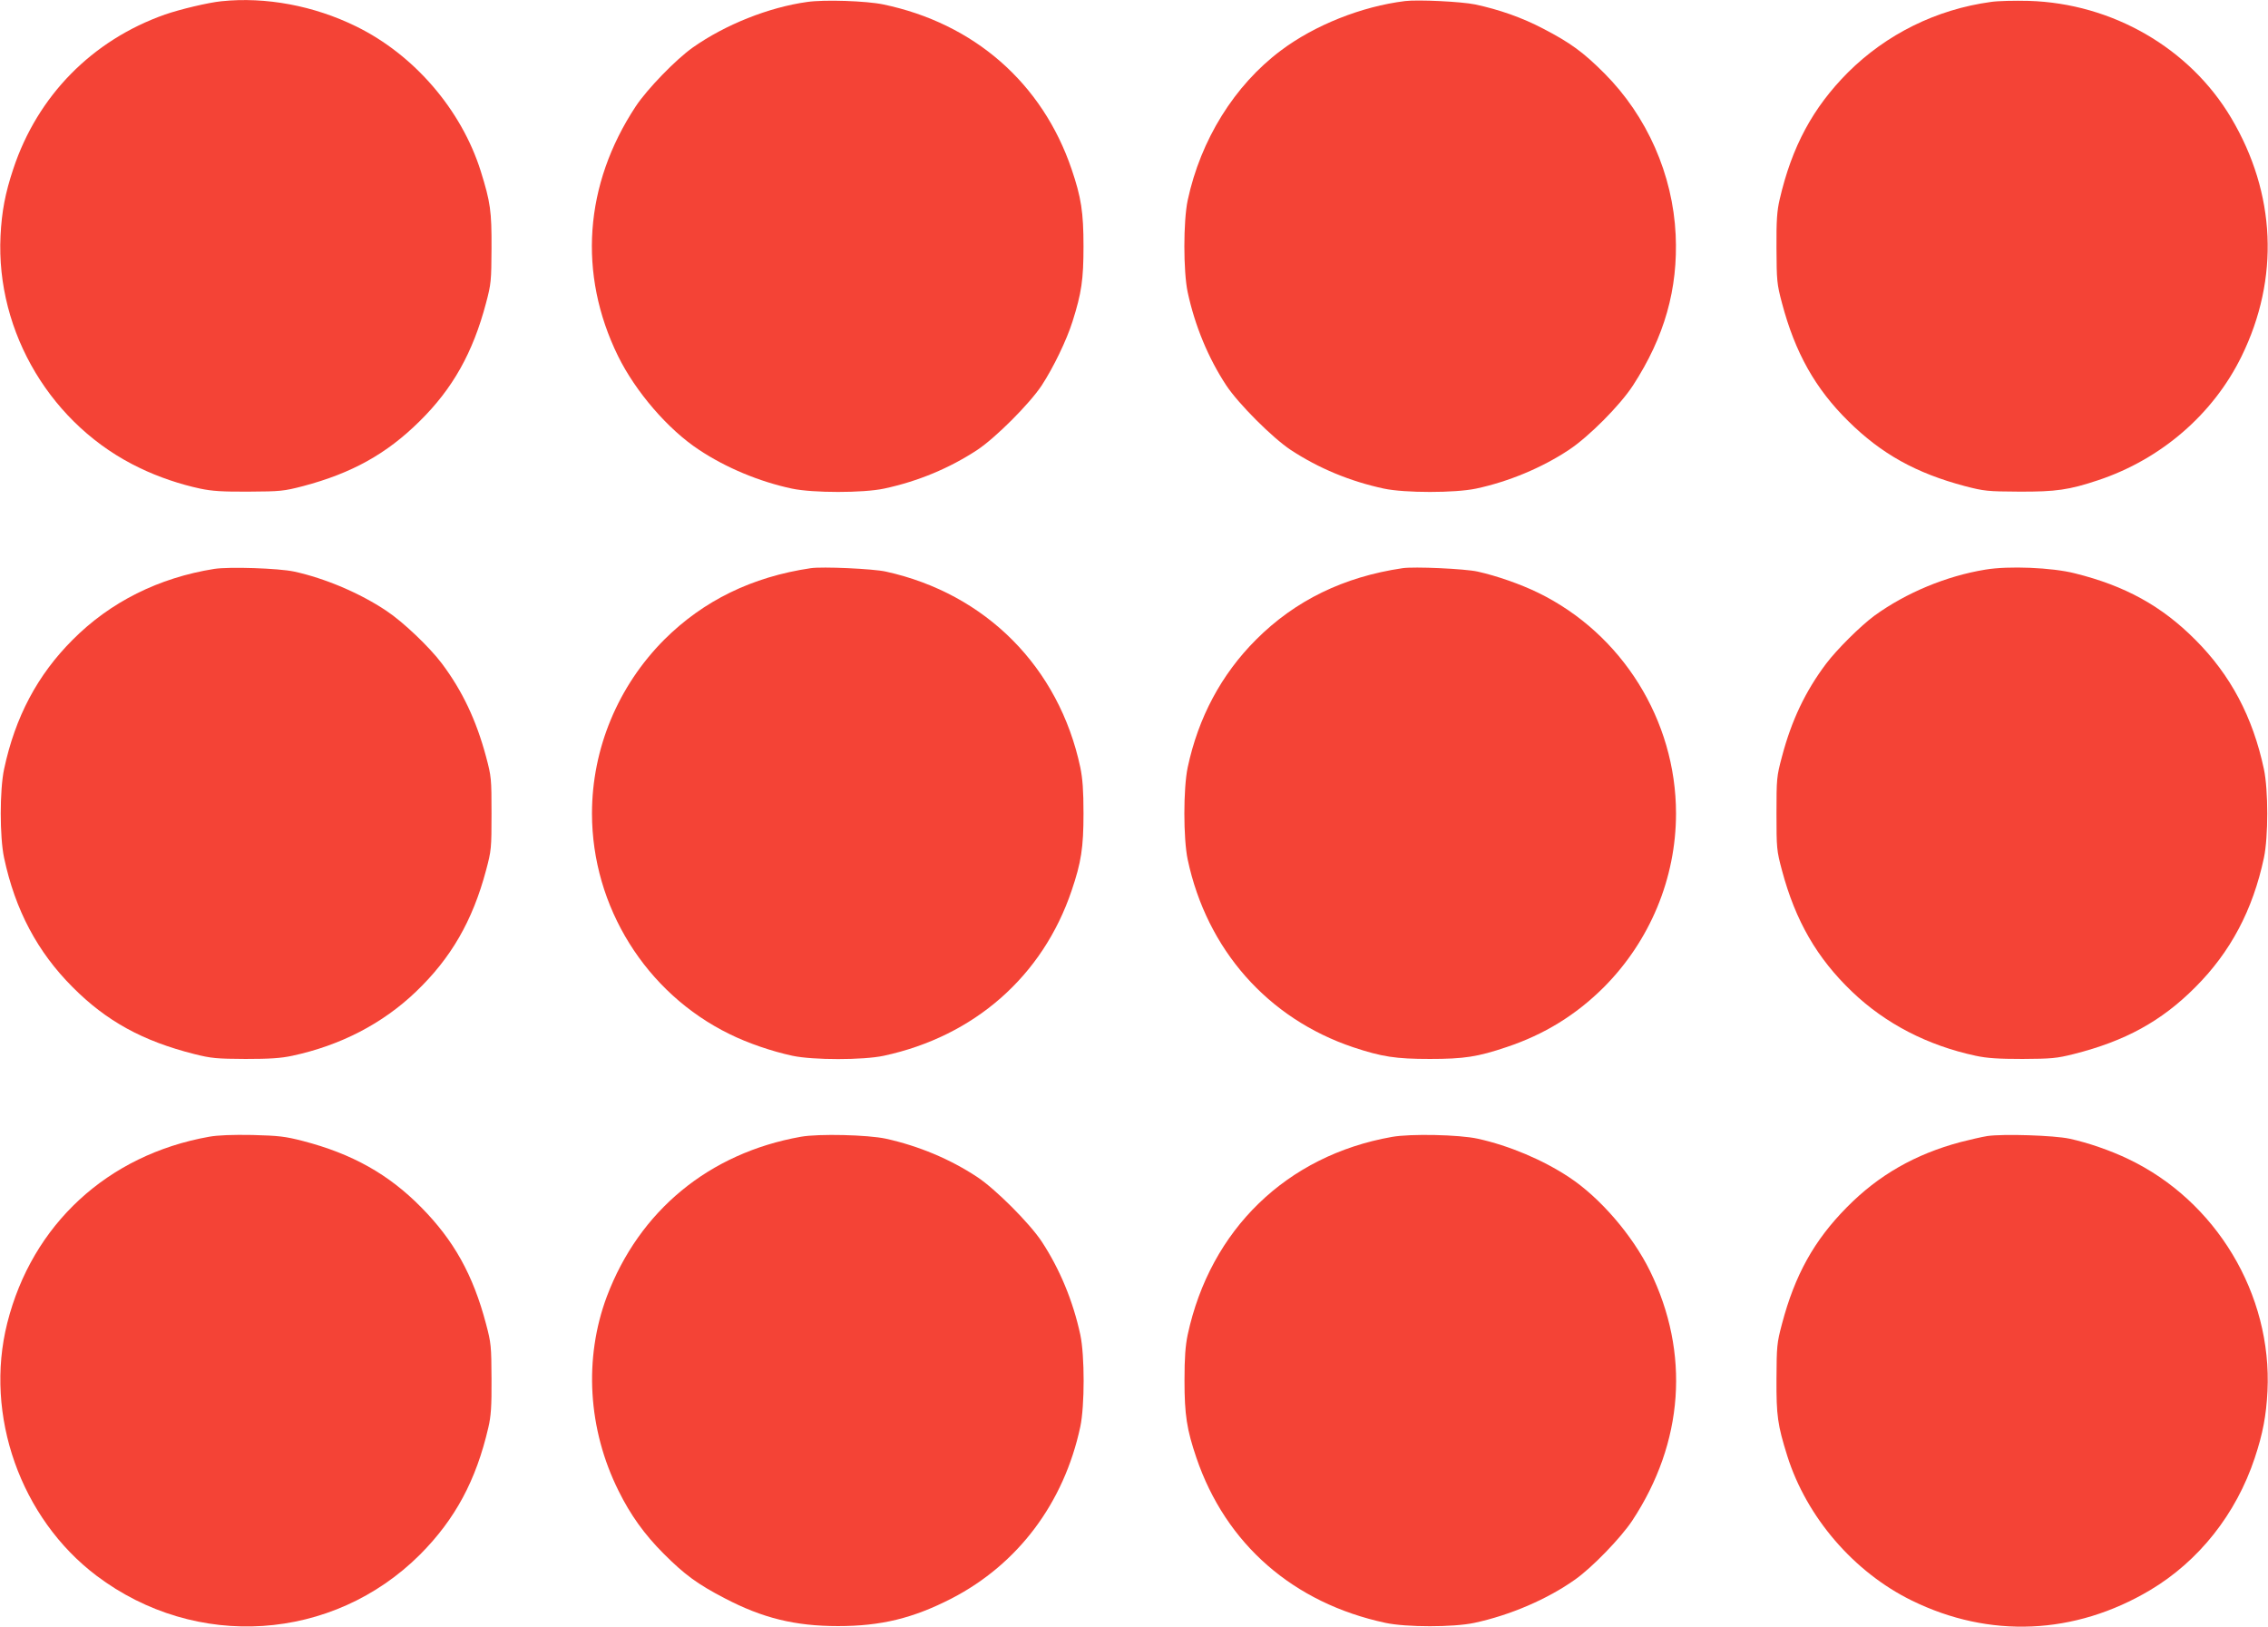
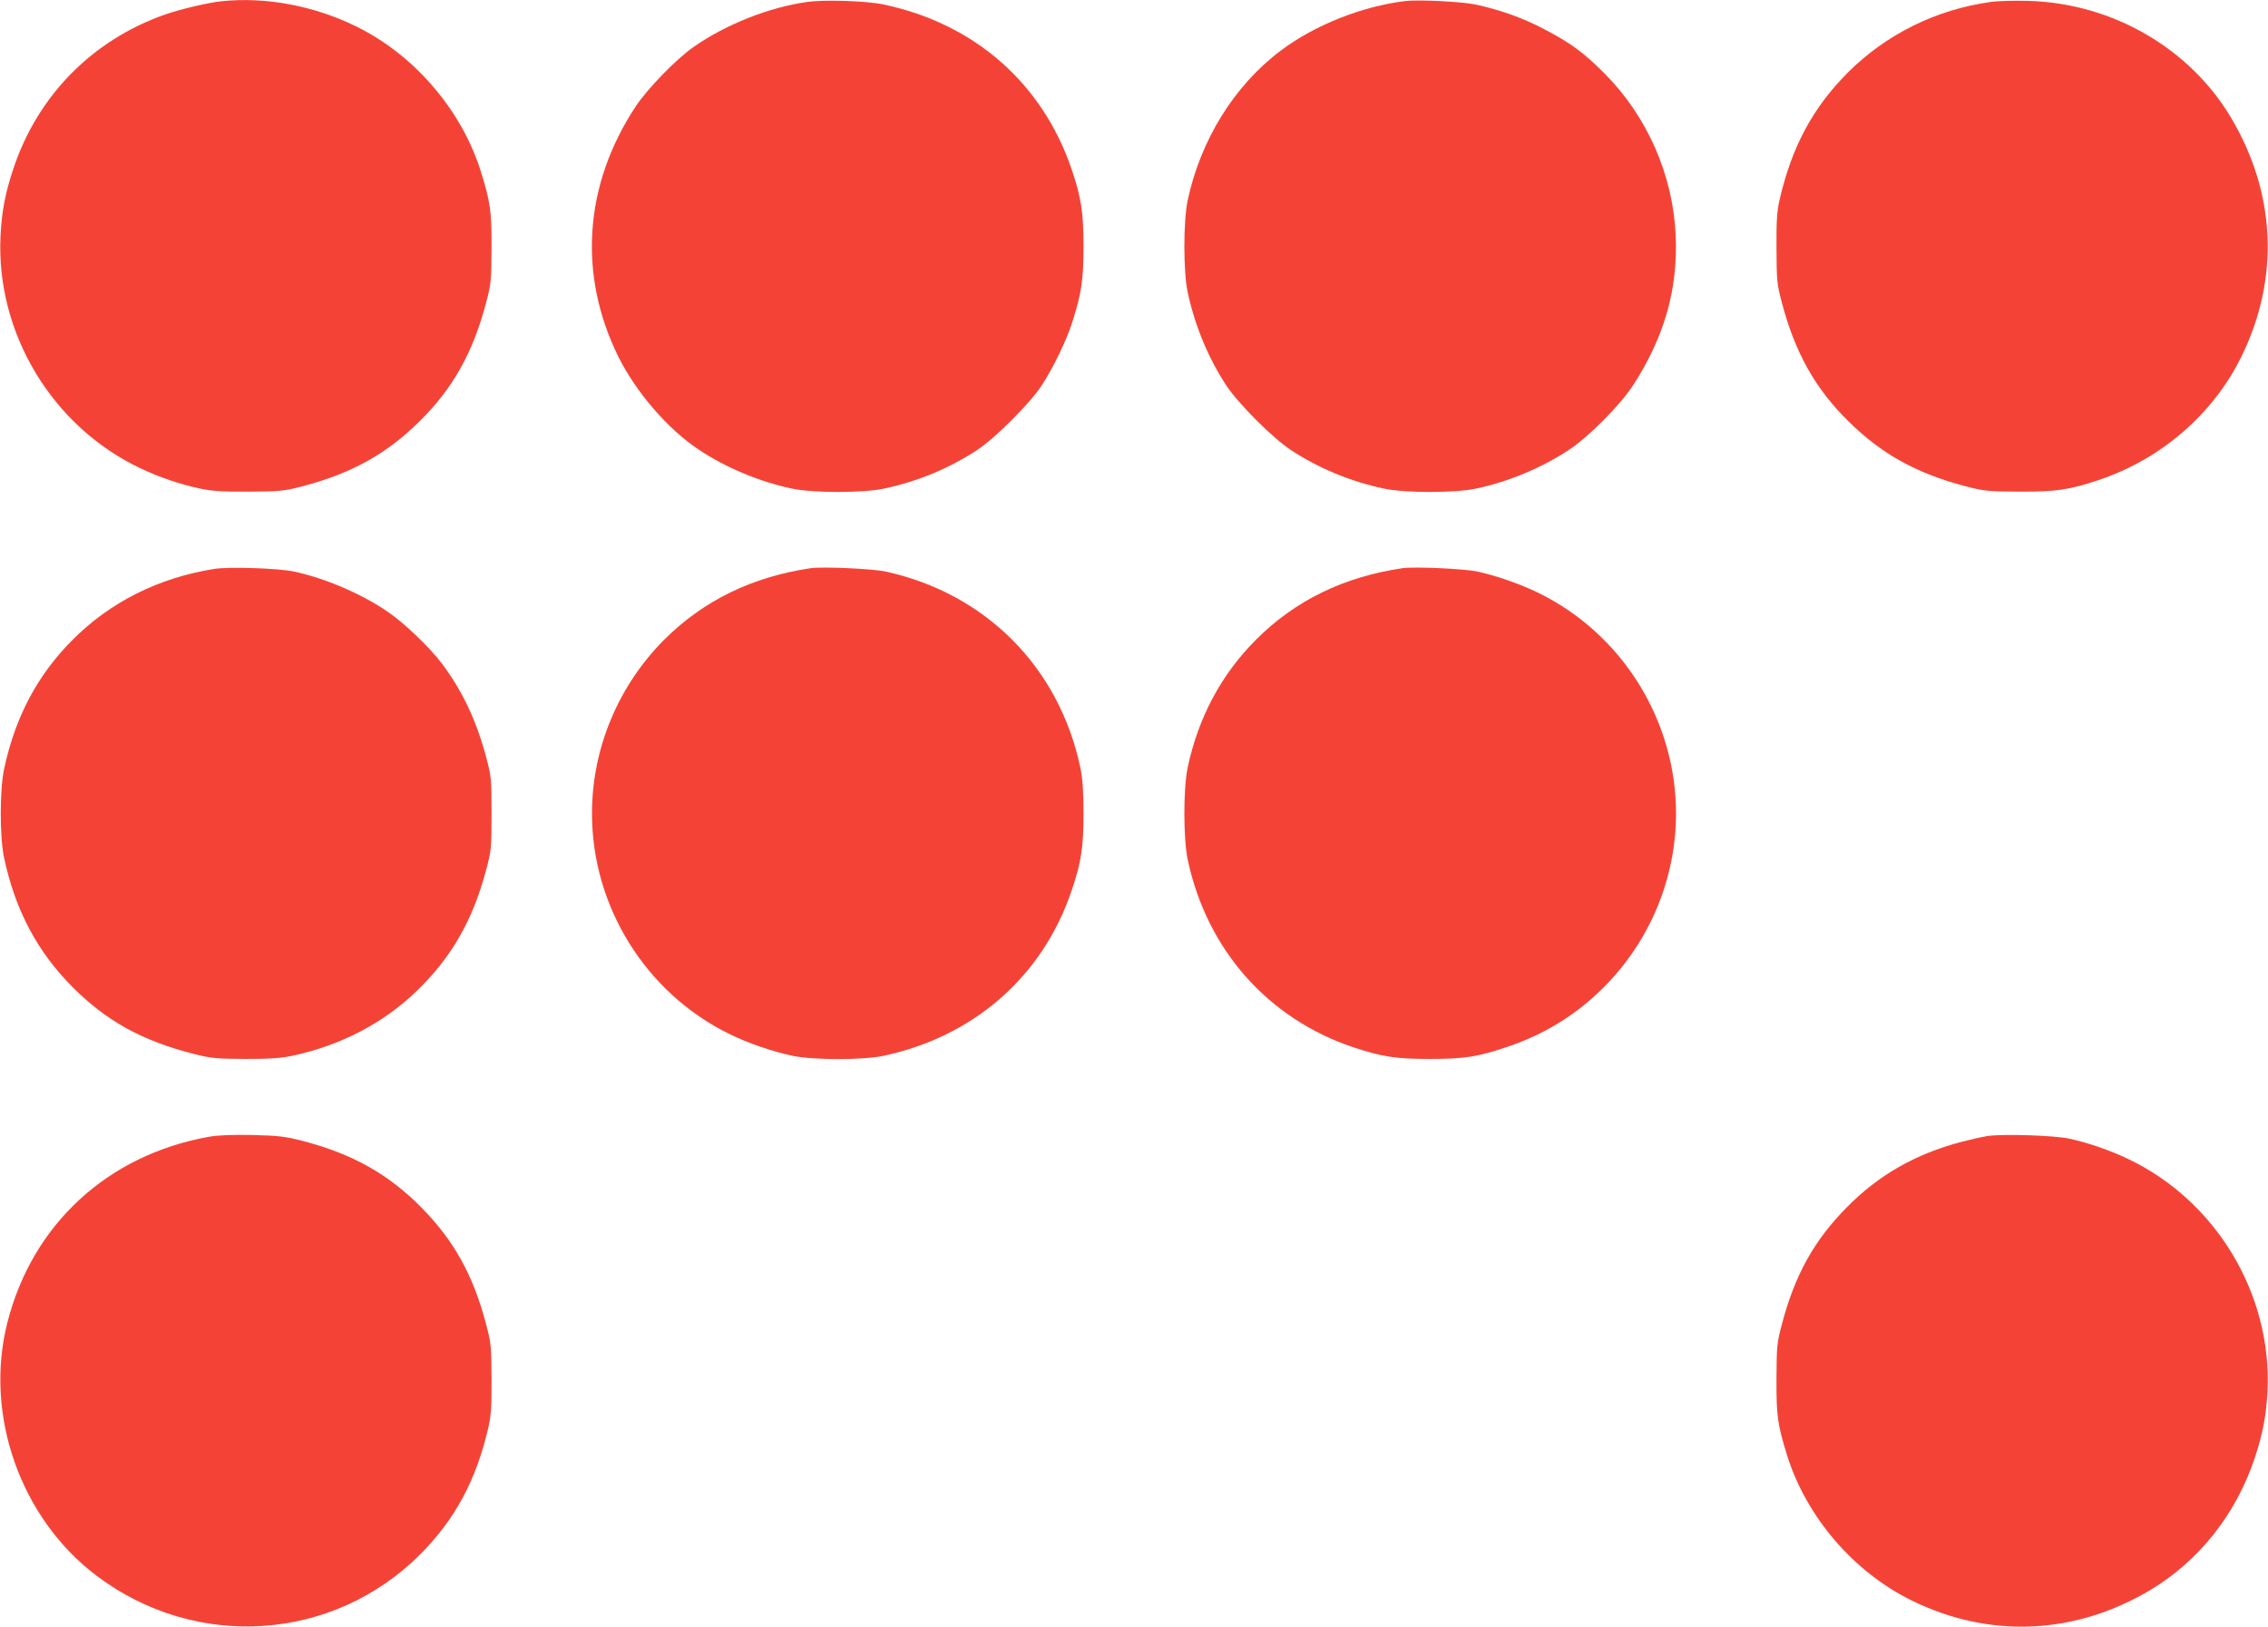
<svg xmlns="http://www.w3.org/2000/svg" version="1.0" width="1280pt" height="918pt" viewBox="0 0 1280 918" preserveAspectRatio="xMidYMid meet">
  <g transform="translate(0,918) scale(0.1,-0.1)" fill="#f44336" stroke="none">
    <path d="M1250 9173 c-73 -7 -236 -46 -319 -75 -411 -145 -719 -458 -856 -871 -46 -138 -65 -240 -72 -377 -27 -547 290 -1075 787 -1311 103 -50 227 -92 340 -116 66 -14 127 -18 275 -17 178 1 197 3 305 31 276 73 472 182 658 366 187 184 301 387 375 667 29 109 30 126 31 310 1 208 -6 259 -61 435 -109 346 -376 656 -703 816 -238 117 -511 168 -760 142z" />
    <path d="M4556 9169 c-217 -30 -463 -128 -646 -257 -95 -67 -257 -234 -322 -332 -291 -441 -327 -946 -100 -1409 99 -201 282 -414 457 -529 152 -101 341 -180 525 -219 119 -25 401 -25 519 0 192 41 369 115 526 218 103 68 295 260 364 364 66 101 141 256 174 361 51 161 62 237 62 424 0 193 -13 276 -67 435 -165 486 -550 823 -1063 930 -95 20 -332 28 -429 14z" />
    <path d="M7930 9174 c-245 -30 -511 -136 -701 -279 -262 -196 -453 -504 -526 -845 -25 -119 -25 -401 0 -519 41 -190 116 -371 218 -526 69 -104 261 -296 364 -364 157 -103 334 -177 526 -218 118 -25 400 -25 519 0 184 39 373 118 525 219 112 74 289 252 361 363 178 274 255 545 241 850 -16 340 -161 669 -402 911 -119 119 -191 172 -345 252 -120 63 -249 108 -385 137 -77 16 -322 28 -395 19z" />
    <path d="M11236 9169 c-308 -42 -590 -182 -807 -398 -198 -199 -316 -418 -385 -716 -15 -64 -19 -118 -18 -275 1 -184 2 -201 31 -310 74 -280 188 -483 375 -667 186 -184 382 -293 658 -366 108 -28 127 -30 305 -31 208 -1 283 10 445 64 356 118 651 373 811 700 215 439 194 919 -59 1345 -234 394 -671 646 -1142 660 -80 2 -176 0 -214 -6z" />
    <path d="M1209 5970 c-313 -50 -586 -186 -799 -400 -198 -198 -324 -434 -387 -730 -25 -118 -25 -382 0 -500 63 -296 189 -532 387 -730 191 -192 396 -304 685 -377 99 -25 128 -27 290 -28 137 0 200 4 265 18 271 58 509 181 697 361 198 189 320 400 396 685 30 112 31 124 31 321 0 197 -1 209 -31 321 -55 205 -133 370 -249 525 -70 93 -220 236 -314 298 -148 99 -345 183 -520 221 -88 19 -368 28 -451 15z" />
    <path d="M4575 5974 c-331 -49 -605 -183 -826 -403 -261 -262 -408 -615 -408 -981 0 -526 304 -1014 777 -1245 103 -51 238 -97 354 -122 117 -25 399 -25 516 0 511 110 897 449 1060 932 54 159 67 242 67 435 0 131 -5 196 -18 260 -120 565 -533 981 -1098 1105 -72 16 -359 29 -424 19z" />
    <path d="M7915 5974 c-332 -49 -605 -182 -826 -403 -196 -196 -326 -439 -386 -721 -25 -119 -25 -401 0 -520 108 -508 452 -897 934 -1059 163 -54 240 -66 433 -66 193 0 270 12 433 67 213 71 391 181 548 337 261 262 408 615 408 981 0 526 -304 1014 -777 1245 -100 49 -235 96 -343 120 -72 16 -359 29 -424 19z" />
-     <path d="M11205 5966 c-221 -36 -448 -131 -625 -259 -79 -58 -213 -191 -274 -272 -116 -154 -195 -319 -249 -524 -30 -112 -31 -124 -31 -321 0 -197 1 -209 31 -321 76 -285 198 -496 396 -685 188 -180 426 -303 697 -361 65 -14 128 -18 265 -18 162 1 191 3 290 28 289 73 494 185 685 377 198 198 324 434 387 730 25 118 25 382 0 500 -63 296 -189 532 -387 730 -190 191 -397 305 -680 375 -129 33 -375 43 -505 21z" />
    <path d="M1180 2766 c-573 -102 -999 -495 -1139 -1051 -131 -520 75 -1102 504 -1426 561 -423 1333 -372 1826 120 198 199 316 418 385 716 15 64 19 118 18 275 -1 184 -2 201 -31 310 -73 277 -182 472 -366 658 -184 187 -390 302 -667 374 -101 26 -136 30 -285 34 -113 2 -195 -1 -245 -10z" />
-     <path d="M4520 2766 c-518 -92 -912 -417 -1095 -901 -131 -350 -107 -750 66 -1097 67 -136 147 -247 254 -354 119 -119 191 -172 345 -252 214 -112 397 -157 640 -157 242 0 423 44 641 156 375 194 634 539 726 969 25 119 25 401 0 519 -41 190 -116 371 -218 526 -69 104 -261 296 -364 364 -153 101 -330 175 -515 216 -101 22 -379 29 -480 11z" />
-     <path d="M7855 2765 c-593 -105 -1024 -522 -1152 -1116 -13 -63 -18 -128 -18 -259 0 -193 13 -276 67 -435 166 -488 548 -821 1068 -932 118 -25 382 -25 500 0 202 43 414 134 570 245 95 67 257 234 322 332 291 441 327 946 100 1409 -99 201 -282 414 -457 529 -148 98 -338 178 -515 217 -104 23 -380 29 -485 10z" />
    <path d="M11216 2770 c-32 -5 -100 -21 -151 -34 -256 -68 -464 -187 -642 -368 -184 -186 -293 -381 -366 -658 -29 -109 -30 -126 -31 -310 -1 -208 6 -259 61 -435 109 -346 376 -656 703 -816 438 -215 920 -194 1345 59 275 164 485 429 590 745 46 138 65 240 72 377 27 547 -290 1075 -787 1311 -98 47 -224 91 -330 114 -88 19 -375 28 -464 15z" />
  </g>
</svg>